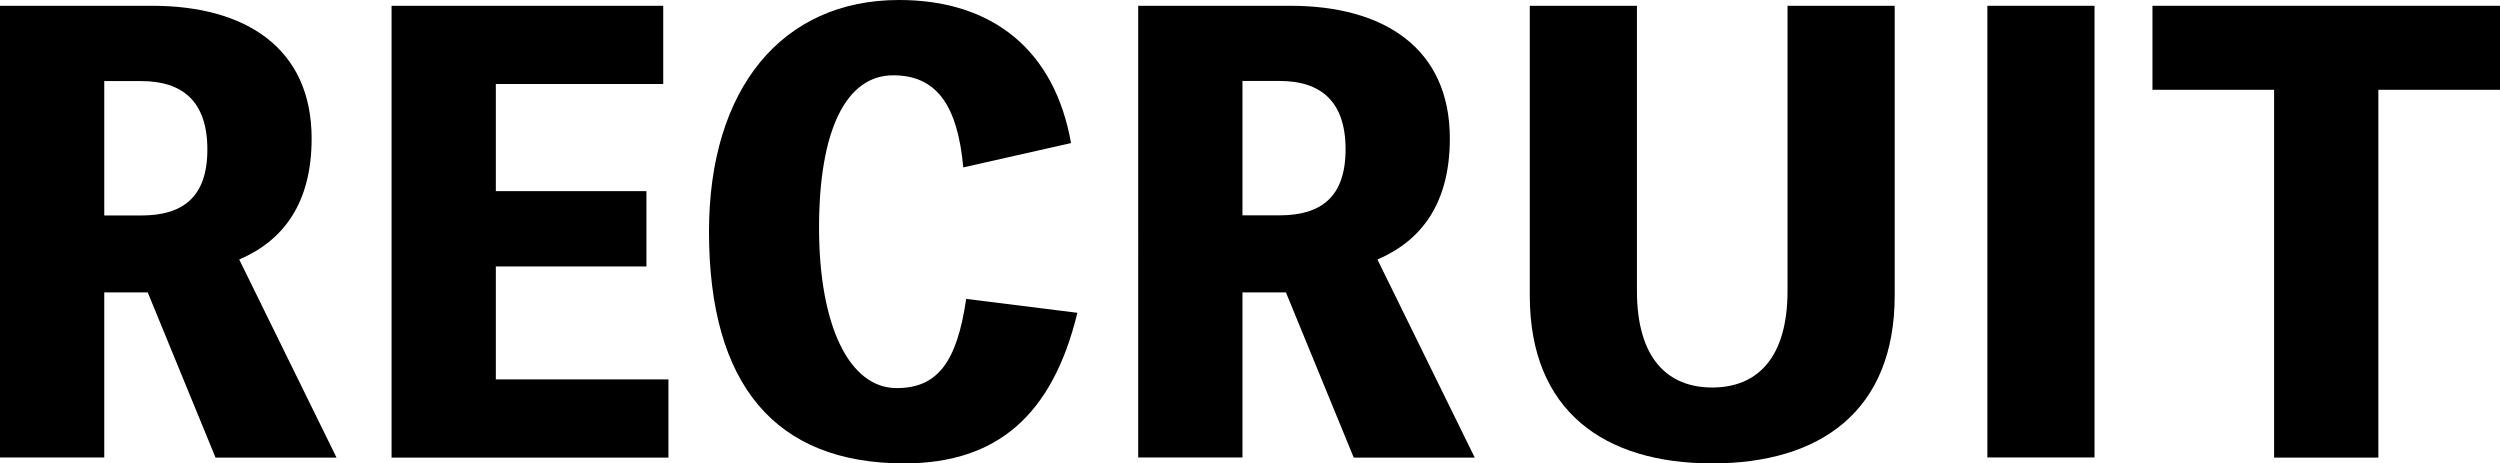
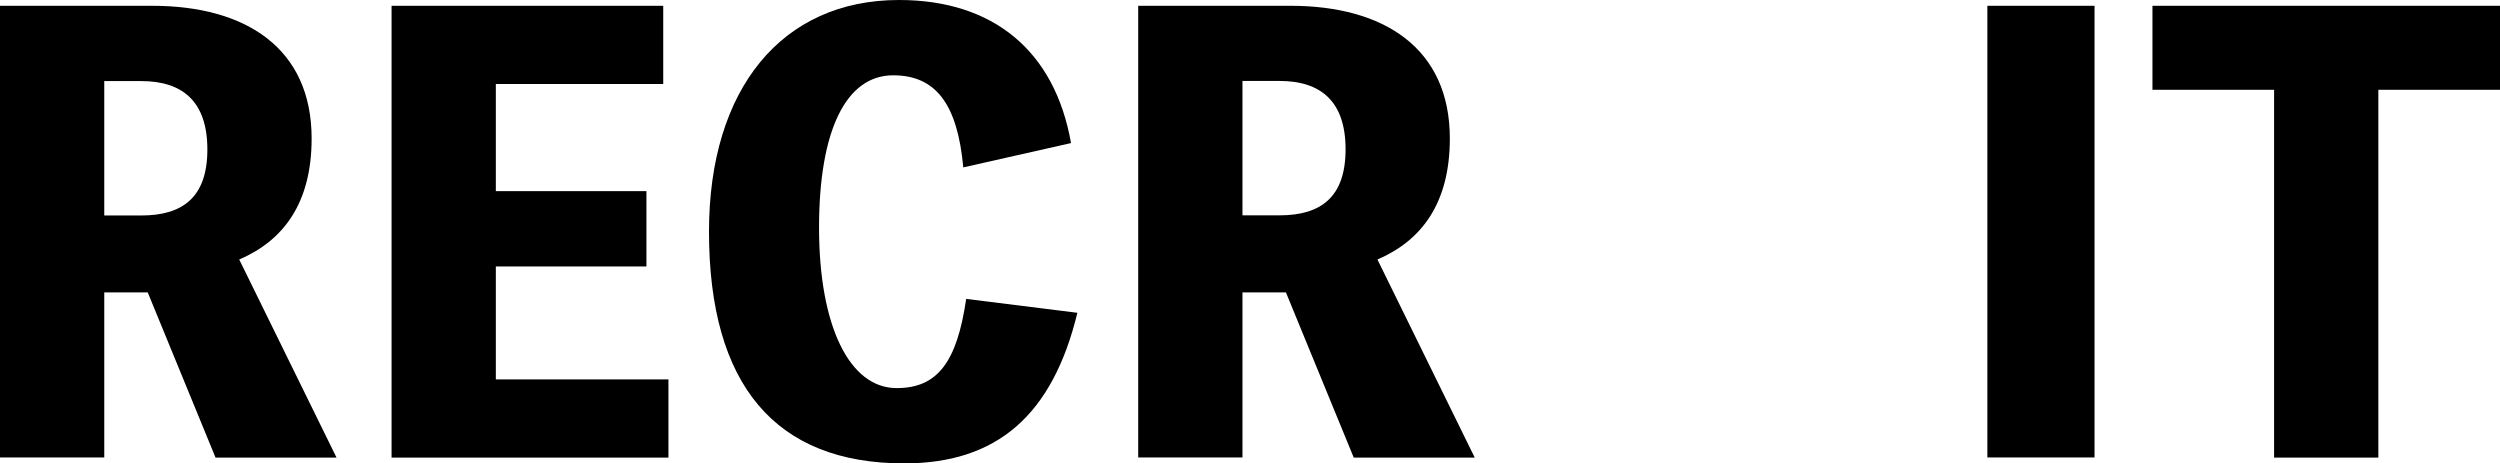
<svg xmlns="http://www.w3.org/2000/svg" id="_レイヤー_2" data-name="レイヤー 2" viewBox="0 0 172.64 32">
  <g id="_レイヤー_1-2" data-name="レイヤー 1">
    <g>
      <path d="m14.88,31.59l-4.68-11.4h-3v11.4H0V.4h10.52c6.44,0,11,2.92,11,9.16,0,4.44-1.92,7.04-5,8.36l6.72,13.68h-8.36ZM7.2,14.88h2.56c2.84,0,4.56-1.24,4.56-4.56s-1.72-4.72-4.56-4.72h-2.56v9.28Z" />
-       <path d="m46.16,26.2v5.4h-19.12V.4h18.76v5.4h-11.56v7.4h10.4v5.2h-10.4v7.8h11.92Z" />
+       <path d="m46.16,26.2v5.4h-19.12V.4h18.76v5.4h-11.56v7.4h10.4v5.2h-10.4v7.8h11.92" />
      <path d="m74.4,21.6c-1.72,7.08-5.56,10.4-11.96,10.4-8.88,0-13.48-5.4-13.48-16,0-9.88,5.04-16,13.12-16,6.52,0,10.76,3.52,11.88,9.88l-7.44,1.68c-.4-4.4-1.92-6.36-4.84-6.36-3.24,0-5.12,3.76-5.12,10.52s2.08,11.08,5.36,11.08c2.8,0,4.16-1.76,4.8-6.16l7.68.96Z" />
      <path d="m93.48,31.59l-4.68-11.4h-3v11.4h-7.2V.4h10.52c6.44,0,11,2.92,11,9.16,0,4.44-1.92,7.04-5,8.36l6.72,13.68h-8.36Zm-7.68-16.72h2.56c2.84,0,4.56-1.24,4.56-4.56s-1.72-4.72-4.56-4.72h-2.56v9.28Z" />
-       <path d="m130.84.4v20c0,8.04-5.2,11.6-12.6,11.6s-12.6-3.56-12.6-11.6V.4h7.4v19.68c0,4.72,2.16,6.68,5.2,6.68s5.2-1.96,5.2-6.68V.4h7.4Z" />
      <path d="m144.64,31.59h-7.4V.4h7.4v31.19Z" />
      <path d="m172.64,6.2h-8.4v25.4h-7.2V6.2h-8.4V.4h24v5.8Z" />
    </g>
  </g>
</svg>